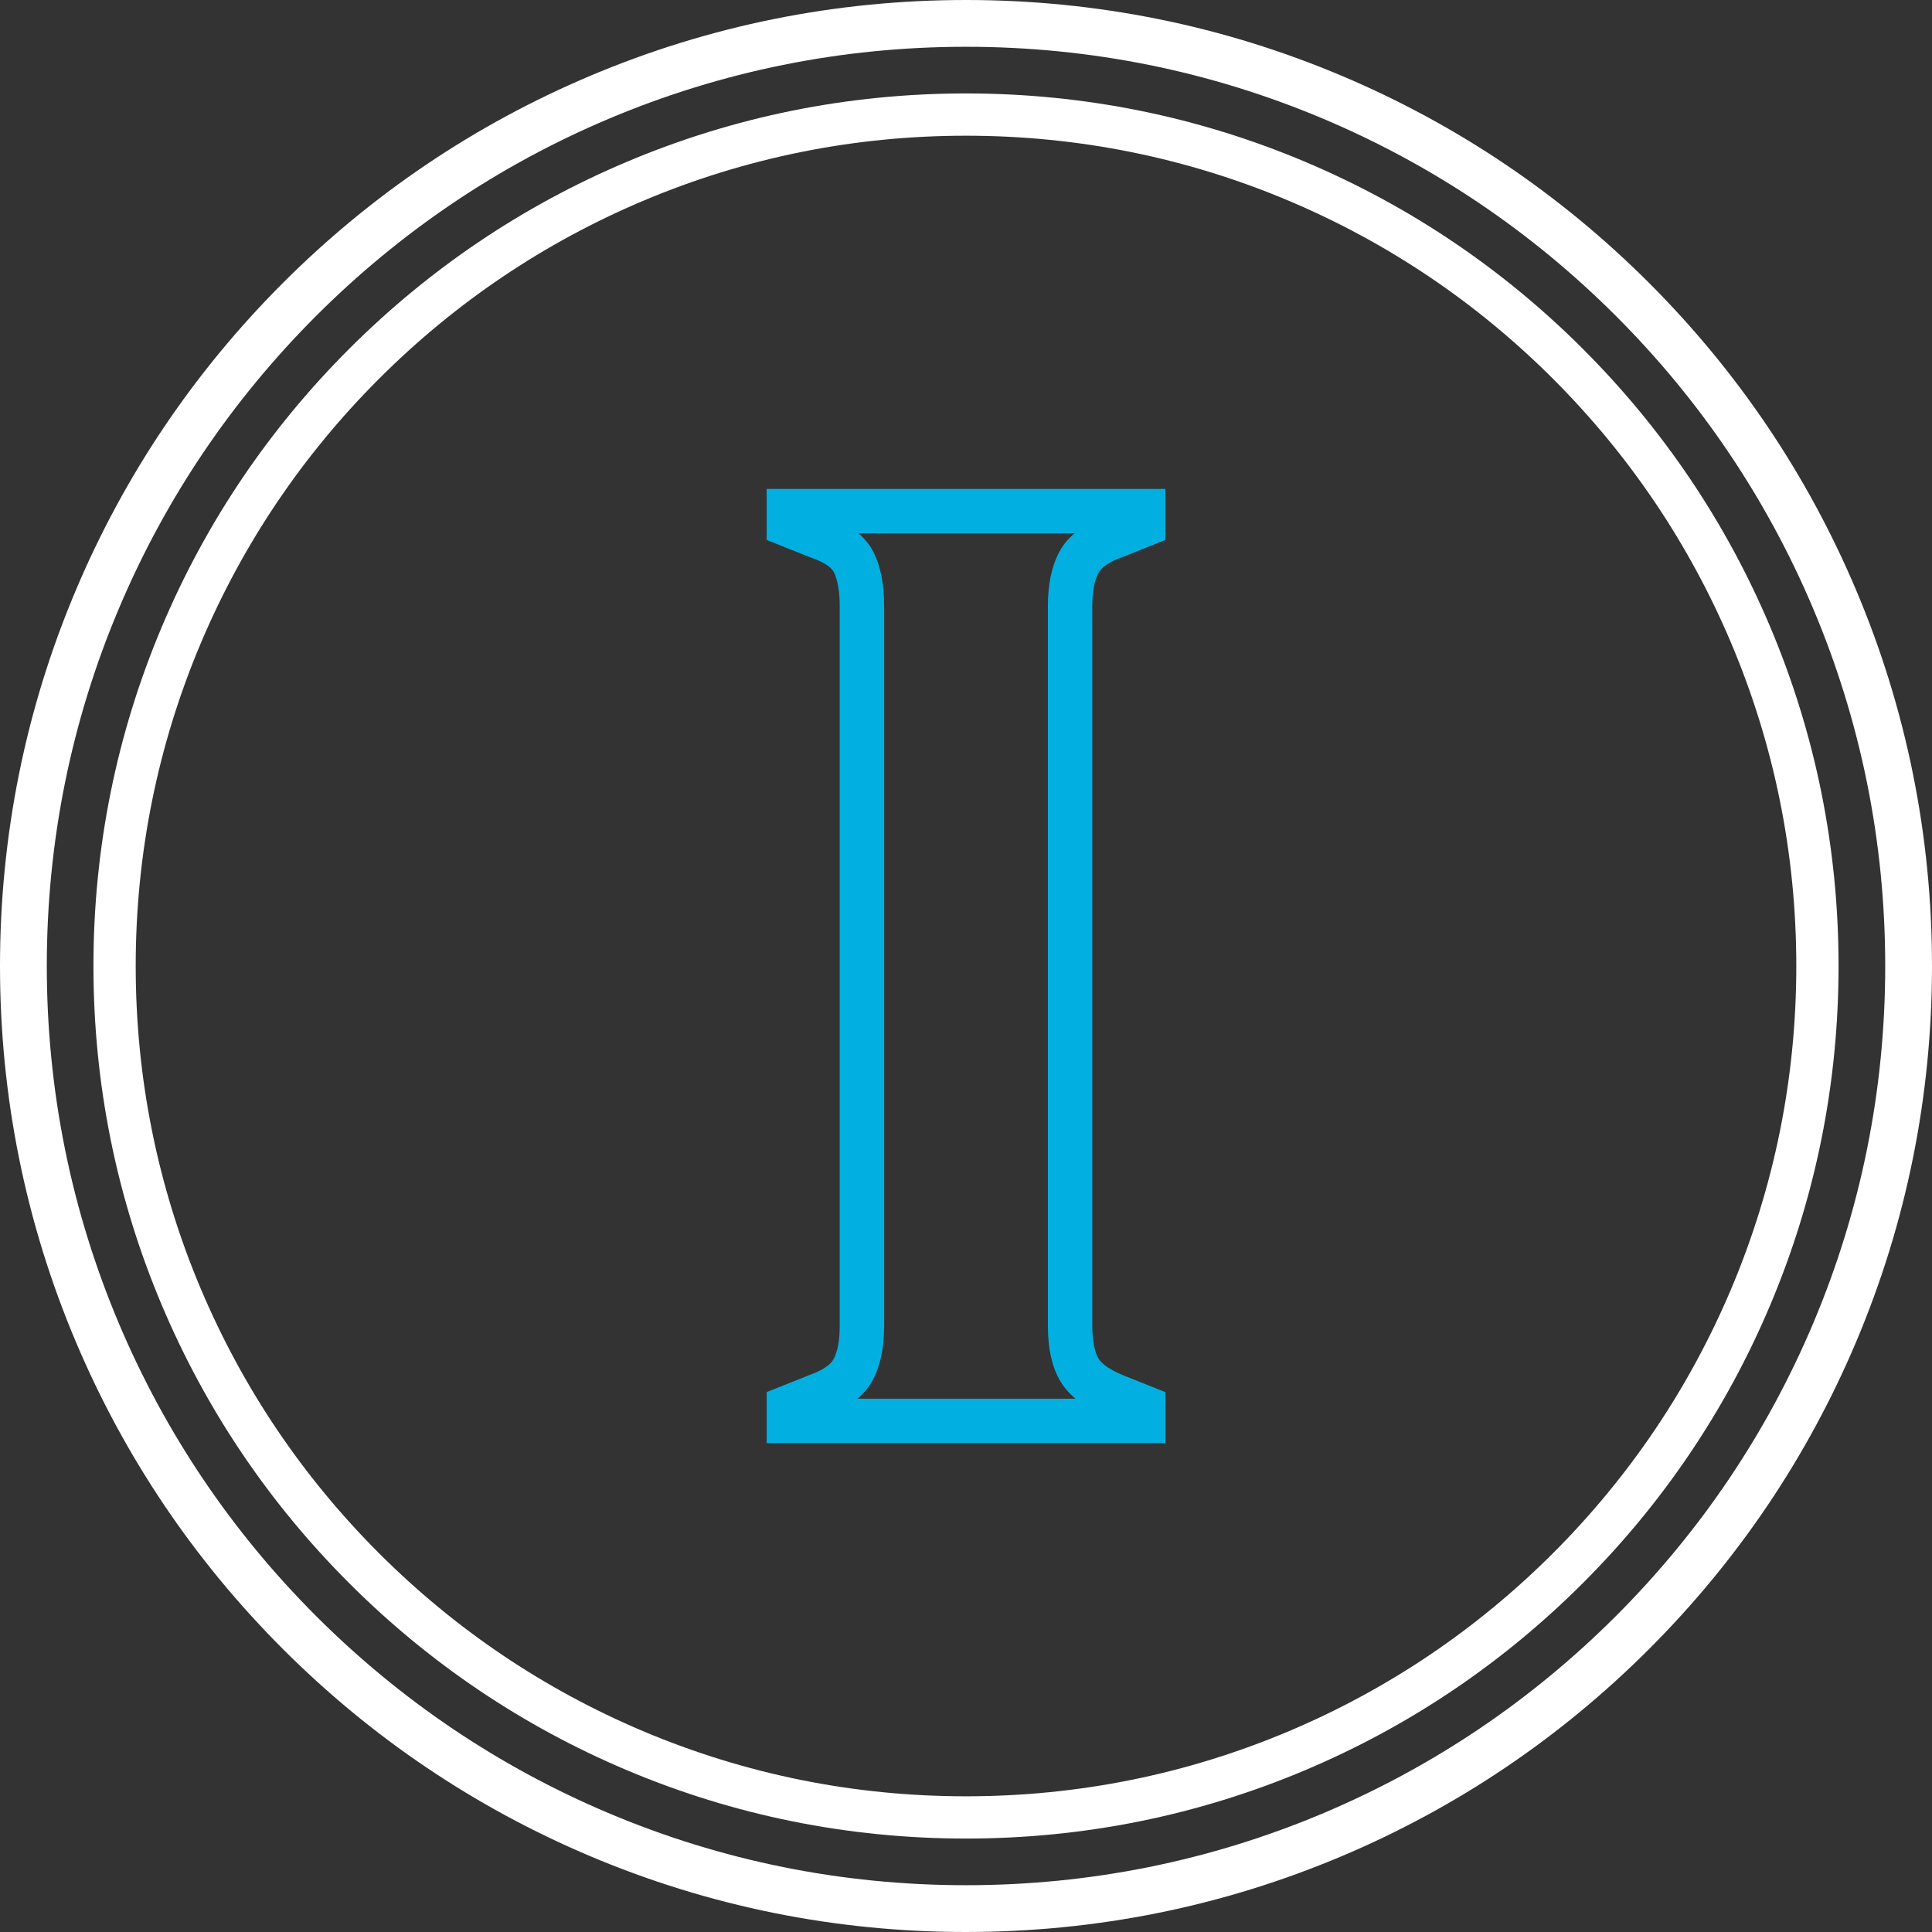
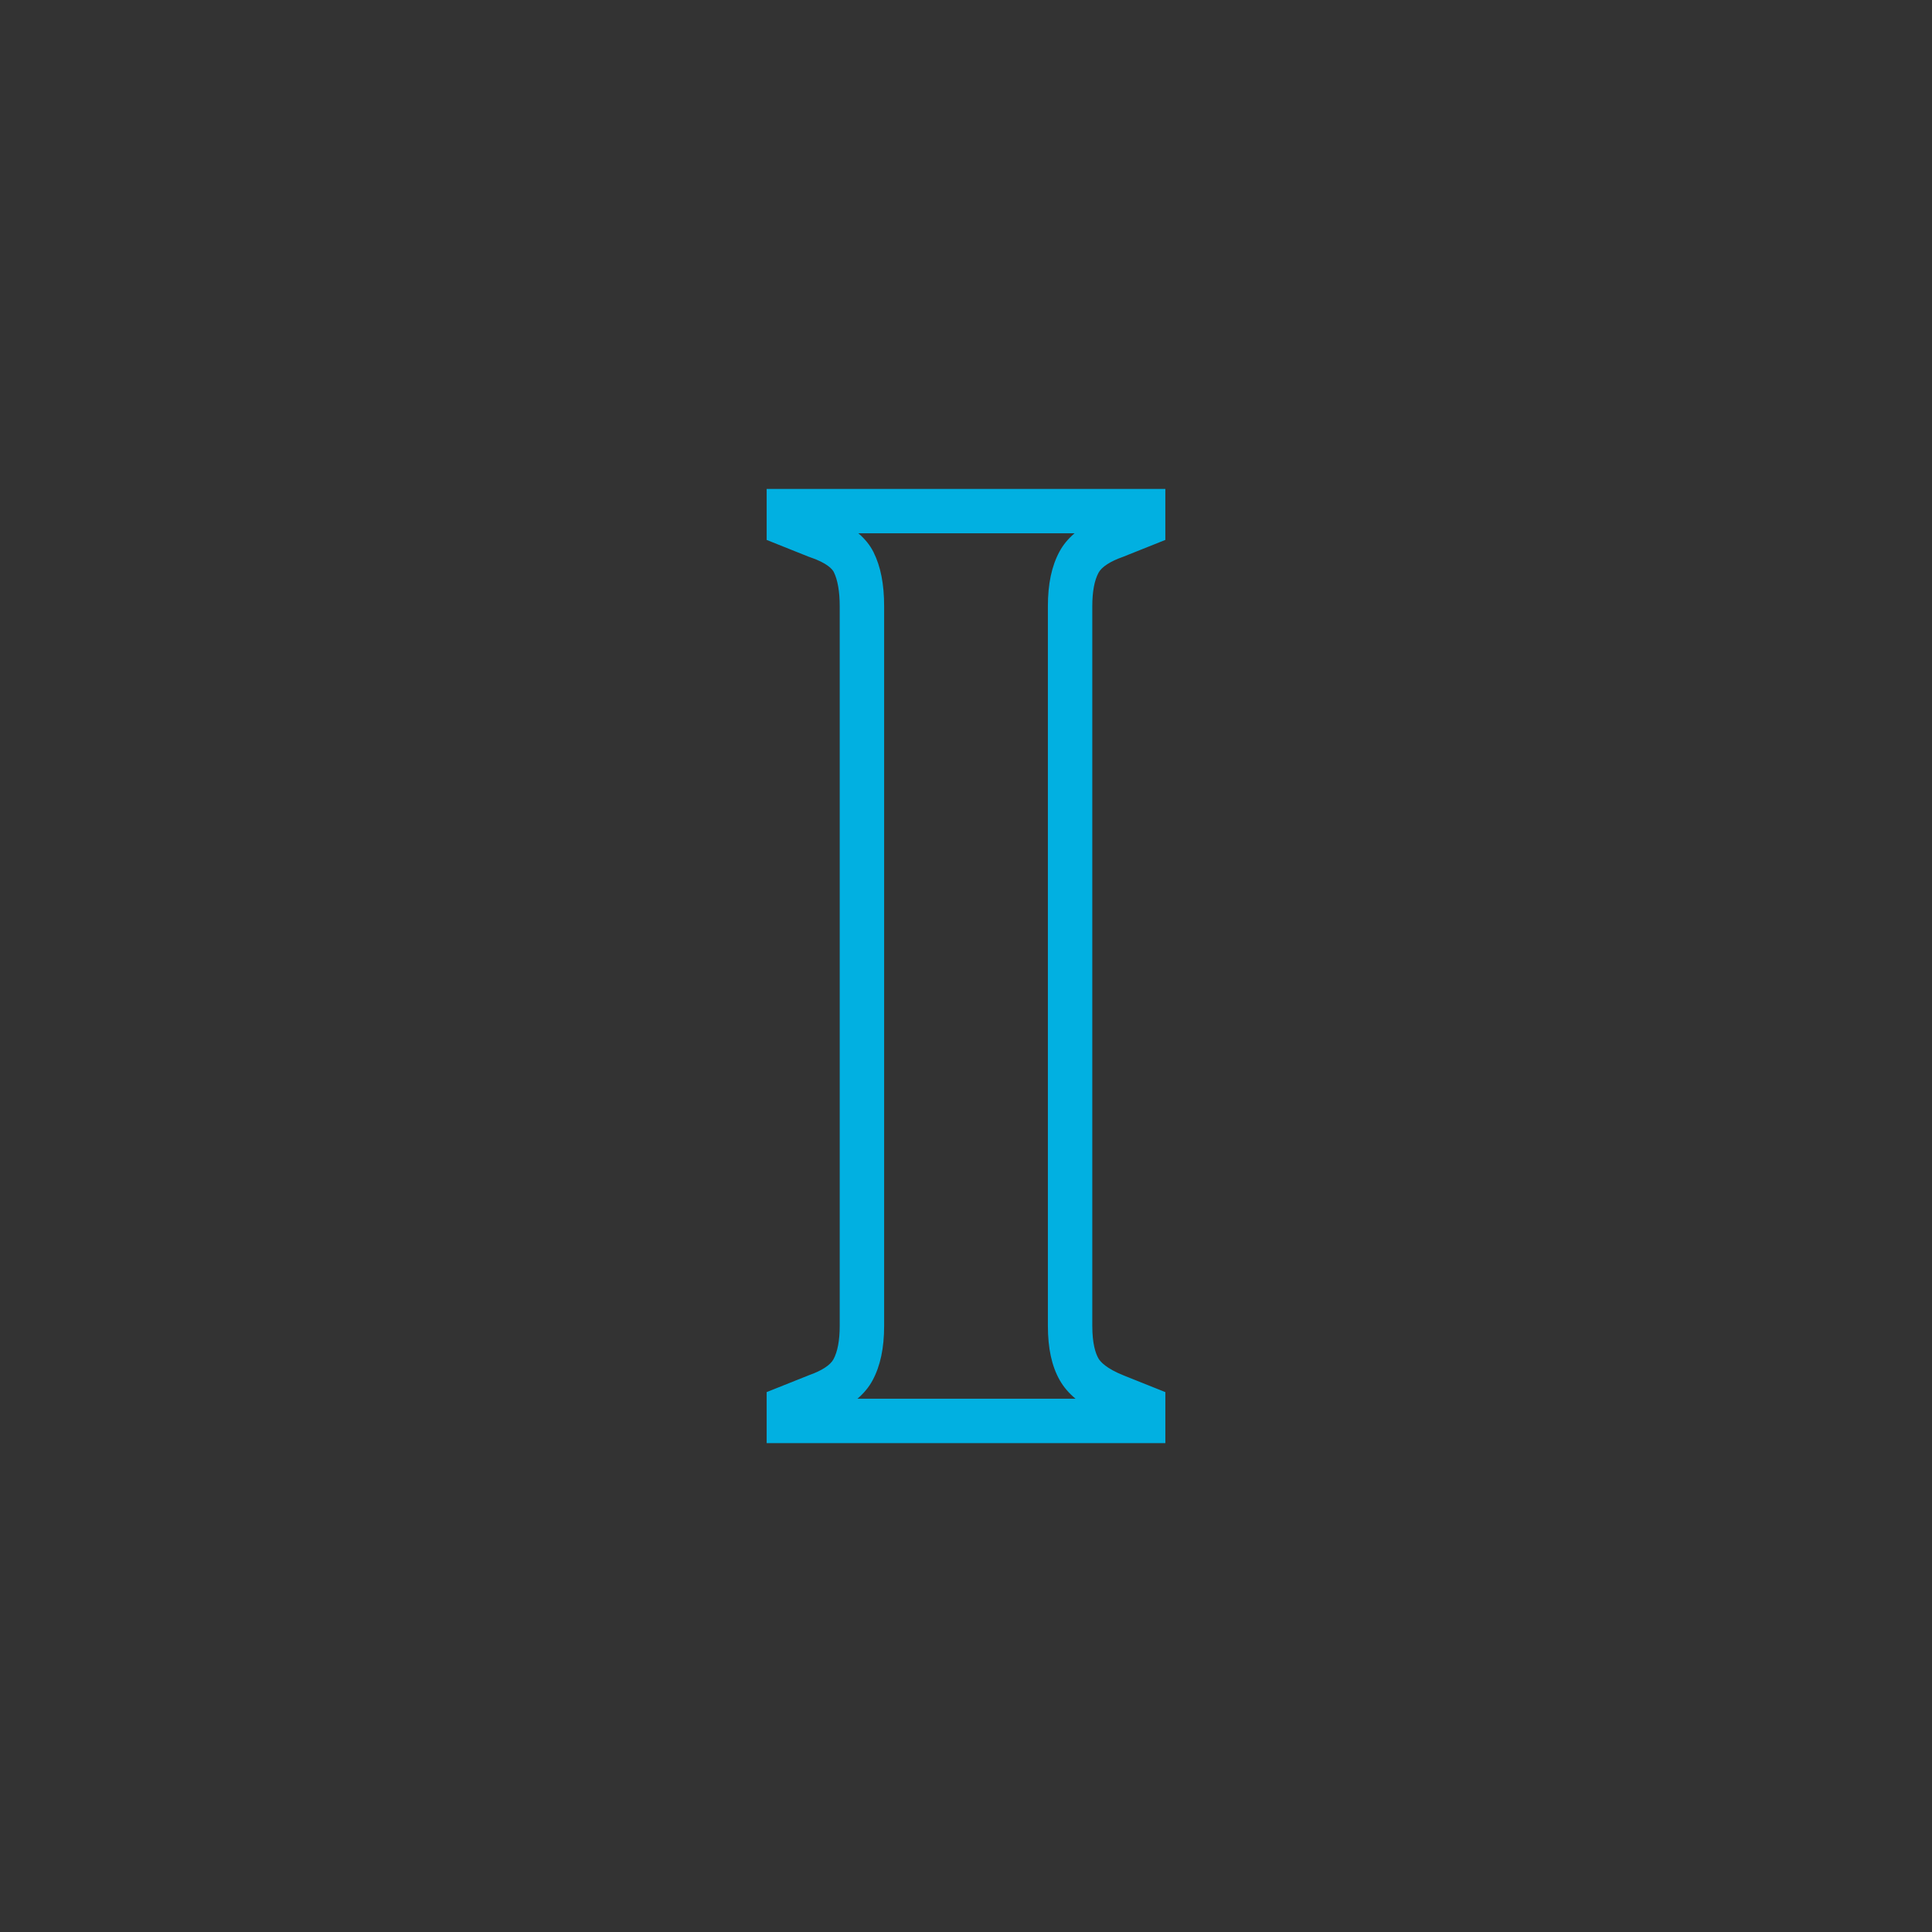
<svg xmlns="http://www.w3.org/2000/svg" id="Layer_2" viewBox="0 0 2175.01 2175.01">
  <rect x="0" y="0" width="2175.01" height="2175.01" fill="#333333" stroke="none" />
  <defs>
    <style>.cls-1{fill:#01b0e1;}.cls-2{fill:#fff;}</style>
  </defs>
  <g id="Layer_2-2">
    <path class="cls-1" d="M1311.93,1624.64h-448.84v-57.44l47.79-19.09c14.11-4.93,23.84-11.26,27.41-17.82,4.67-8.64,7.05-21.35,7.05-37.72v-810.11c0-16.45-2.31-29.75-6.67-38.47-1.41-2.82-6.9-10.1-27.45-16.95l-1.38-.5-46.75-18.7v-57.44h448.84v57.44l-47.78,19.09c-14.14,4.95-23.86,11.26-27.39,17.78-4.7,8.66-7.07,21.35-7.07,37.76v810.11c0,20.25,3.71,31.05,6.83,36.55,2.18,3.86,8.76,11.44,28.65,19.38l46.77,18.71v57.44ZM965.31,1574.64h245.51c-7.57-6.27-13.48-13.22-17.82-20.91-8.95-15.78-13.31-35.8-13.31-61.17v-810.11c0-25.18,4.29-45.33,13.11-61.58,4.1-7.57,9.74-14.41,16.9-20.49h-243.38c7.43,6.27,13.13,13.36,17.07,21.24,8.04,16.07,11.95,35.97,11.95,60.83v810.11c0,25.11-4.28,45.24-13.09,61.54-4.13,7.6-9.79,14.45-16.94,20.54Z" />
-     <path class="cls-2" d="M1087.51,2175.01c-146.8,0-289.22-28.76-423.31-85.47-129.5-54.78-245.8-133.18-345.67-233.05-99.87-99.87-178.28-216.16-233.05-345.67C28.76,1376.73,0,1234.31,0,1087.51s28.76-289.22,85.47-423.31c54.77-129.5,133.18-245.8,233.05-345.67,99.87-99.87,216.17-178.28,345.67-233.05C798.27,28.76,940.71,0,1087.5,0c0,0,0,0,0,0,146.8,0,289.22,28.76,423.31,85.47,129.5,54.78,245.8,133.18,345.67,233.05,99.87,99.87,178.28,216.16,233.05,345.67,56.72,134.09,85.47,276.51,85.47,423.31s-28.76,289.22-85.47,423.31c-54.78,129.5-133.18,245.8-233.05,345.67-99.87,99.87-216.16,178.28-345.67,233.05-134.09,56.72-276.51,85.47-423.31,85.47ZM1087.51,52.67c-139.71,0-275.23,27.36-402.79,81.31-123.22,52.12-233.9,126.74-328.94,221.78-95.05,95.05-169.66,205.72-221.78,328.94-53.95,127.56-81.31,263.08-81.31,402.8s27.36,275.23,81.31,402.8c52.12,123.22,126.74,233.9,221.78,328.94,95.05,95.04,205.72,169.66,328.94,221.78,127.56,53.95,263.08,81.31,402.79,81.31s275.23-27.36,402.8-81.31c123.22-52.12,233.9-126.74,328.94-221.78,95.04-95.05,169.66-205.72,221.78-328.94,53.95-127.56,81.31-263.08,81.31-402.8s-27.36-275.23-81.31-402.8c-52.12-123.22-126.74-233.9-221.78-328.94-95.05-95.04-205.72-169.66-328.94-221.78-127.56-53.95-263.08-81.31-402.8-81.31Z" />
-     <path class="cls-2" d="M1087.51,2069.81c-132.6,0-261.25-25.97-382.37-77.2-116.98-49.48-222.02-120.3-312.23-210.51-90.21-90.21-161.03-195.25-210.51-312.23-51.23-121.12-77.2-249.77-77.2-382.37s25.98-261.25,77.2-382.37c49.48-116.98,120.3-222.02,210.51-312.23,90.21-90.21,195.26-161.03,312.23-210.51,121.11-51.23,249.77-77.2,382.36-77.2,0,0,0,0,0,0,132.6,0,261.25,25.97,382.37,77.2,116.98,49.48,222.02,120.3,312.23,210.51,90.21,90.21,161.03,195.25,210.51,312.23,51.23,121.12,77.2,249.77,77.2,382.37s-25.97,261.25-77.2,382.37c-49.48,116.98-120.3,222.02-210.51,312.23-90.21,90.21-195.25,161.03-312.23,210.51-121.12,51.23-249.77,77.2-382.37,77.2ZM1087.51,152.78c-126.2,0-248.61,24.71-363.83,73.45-111.3,47.08-211.27,114.48-297.12,200.33-85.85,85.85-153.25,185.82-200.33,297.12-48.74,115.22-73.45,237.63-73.45,363.83s24.71,248.61,73.45,363.83c47.08,111.3,114.48,211.27,200.33,297.12,85.85,85.85,185.82,153.25,297.12,200.33,115.22,48.74,237.63,73.45,363.83,73.45s248.61-24.71,363.83-73.45c111.3-47.08,211.27-114.48,297.12-200.33,85.85-85.85,153.25-185.82,200.33-297.12,48.74-115.22,73.45-237.63,73.45-363.83s-24.71-248.61-73.45-363.83c-47.08-111.3-114.48-211.27-200.33-297.12-85.85-85.85-185.82-153.25-297.12-200.33-115.22-48.74-237.63-73.45-363.83-73.45Z" />
  </g>
</svg>